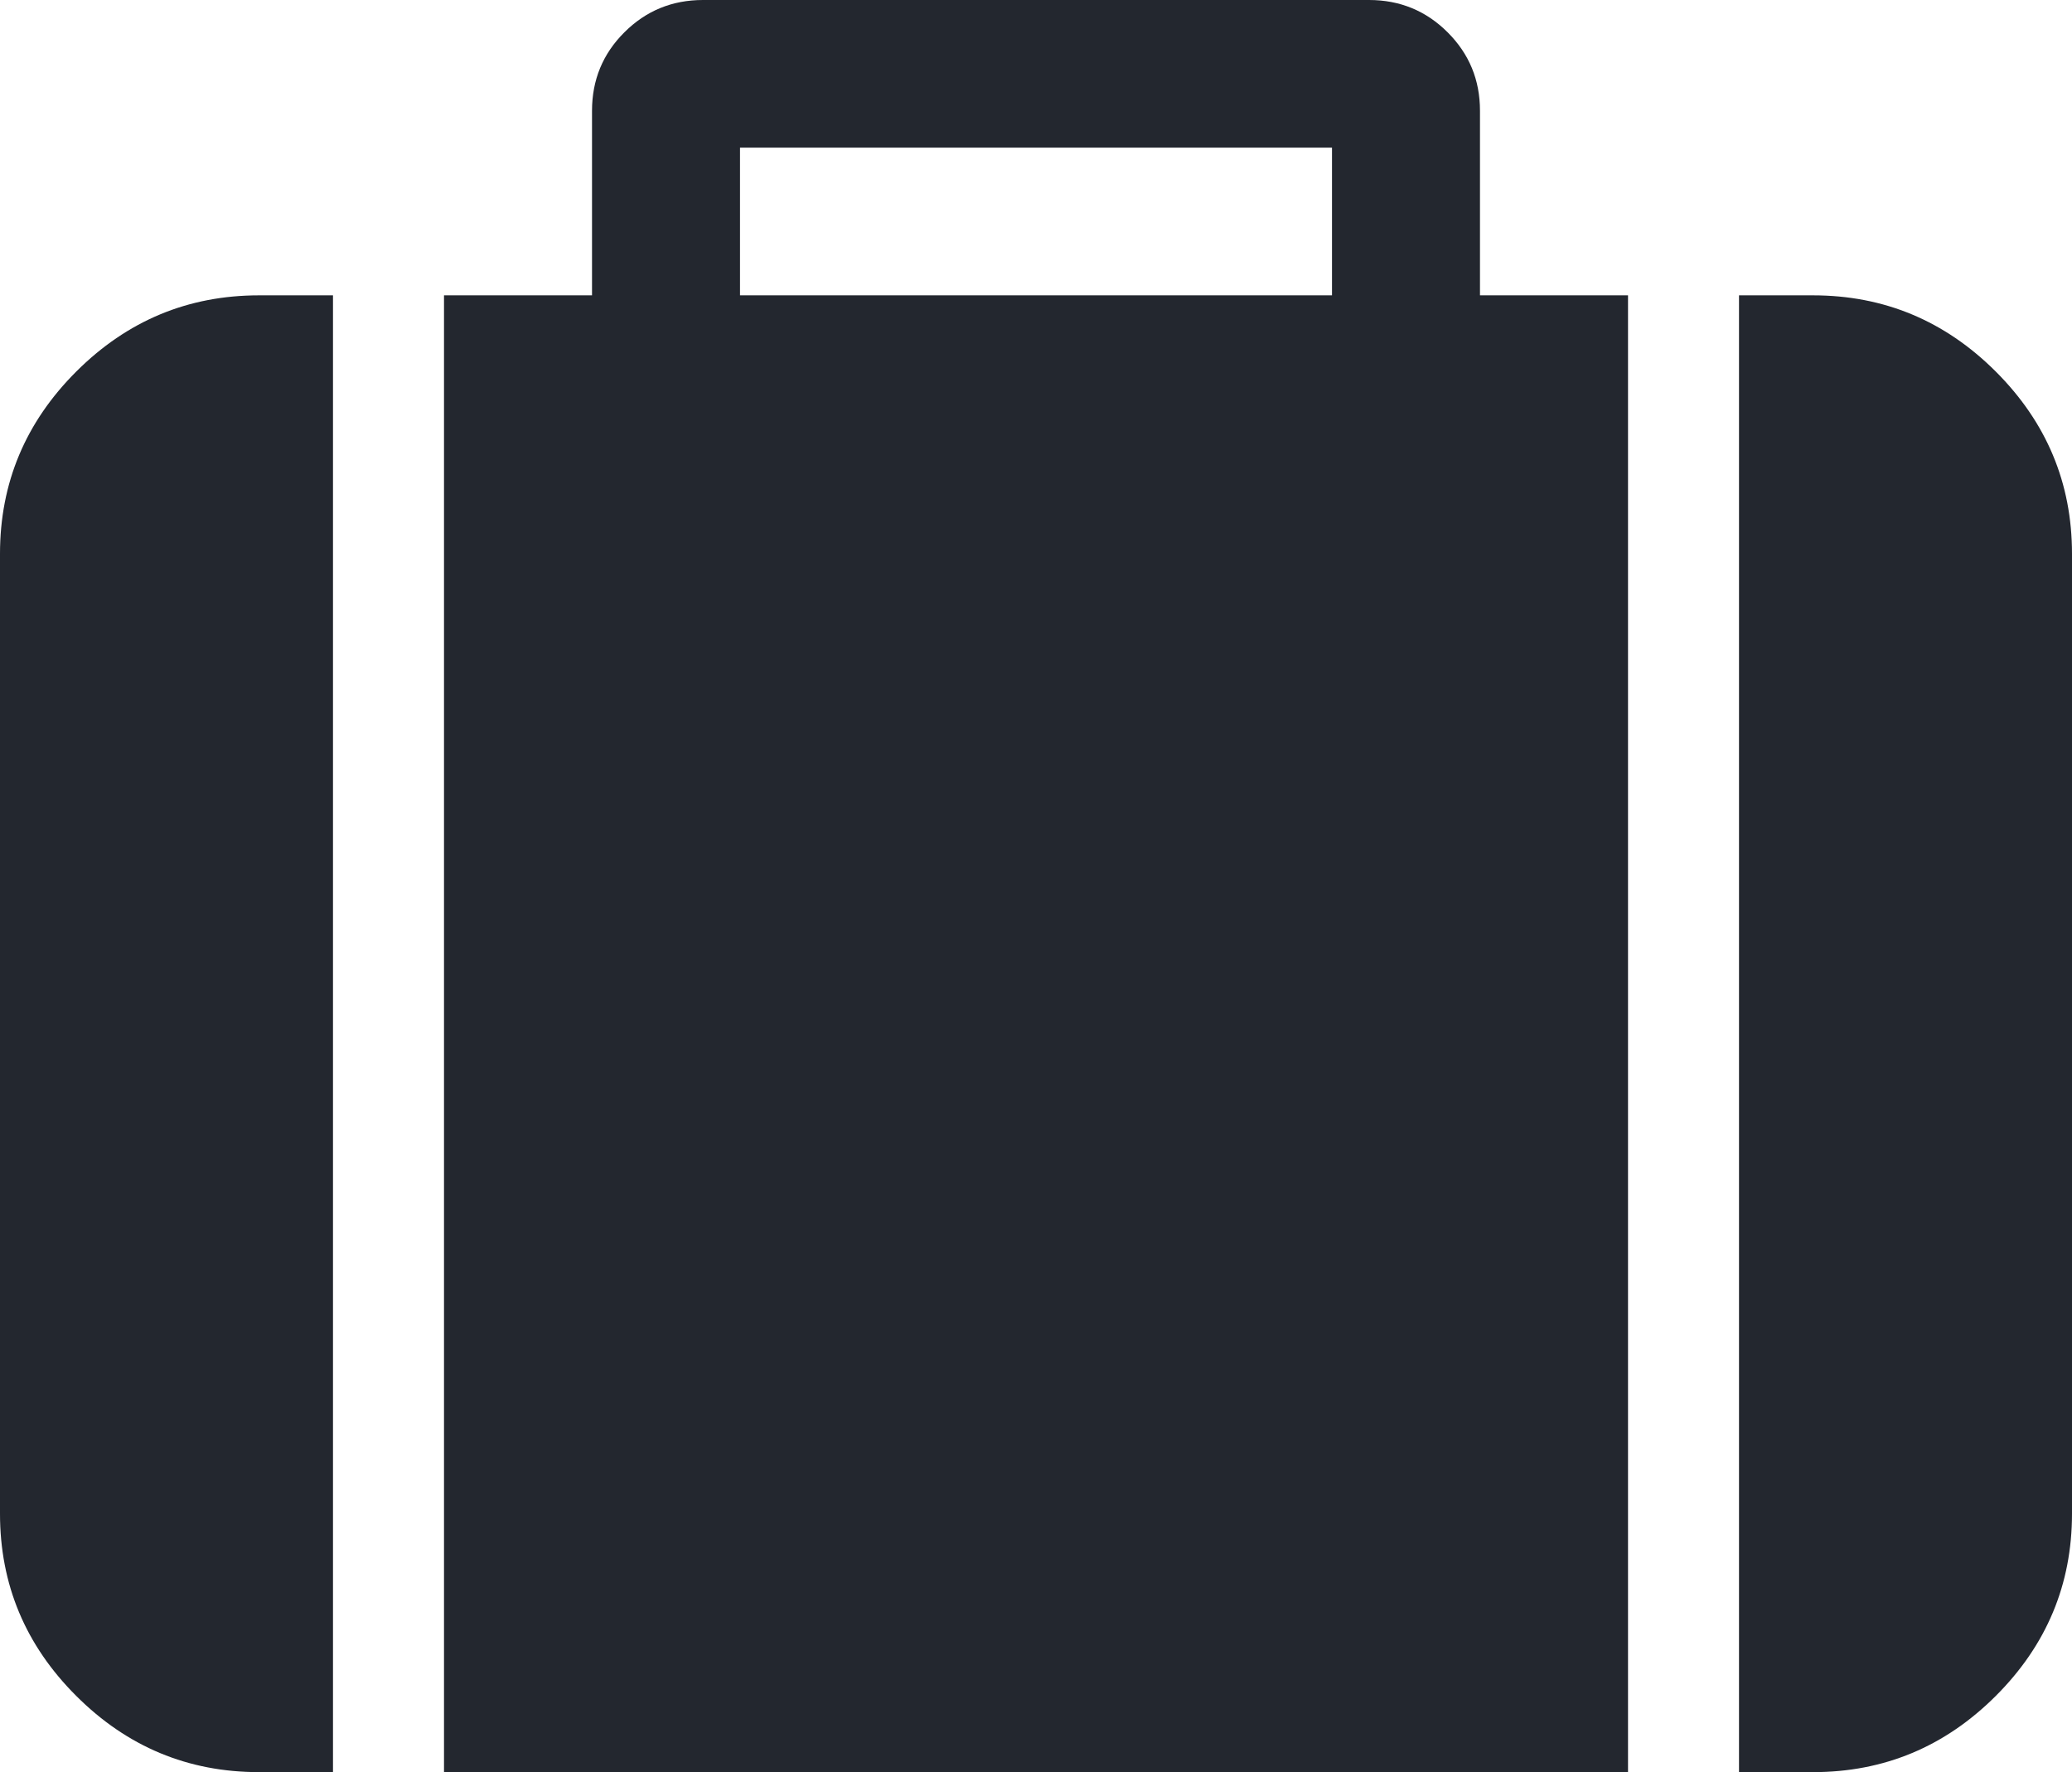
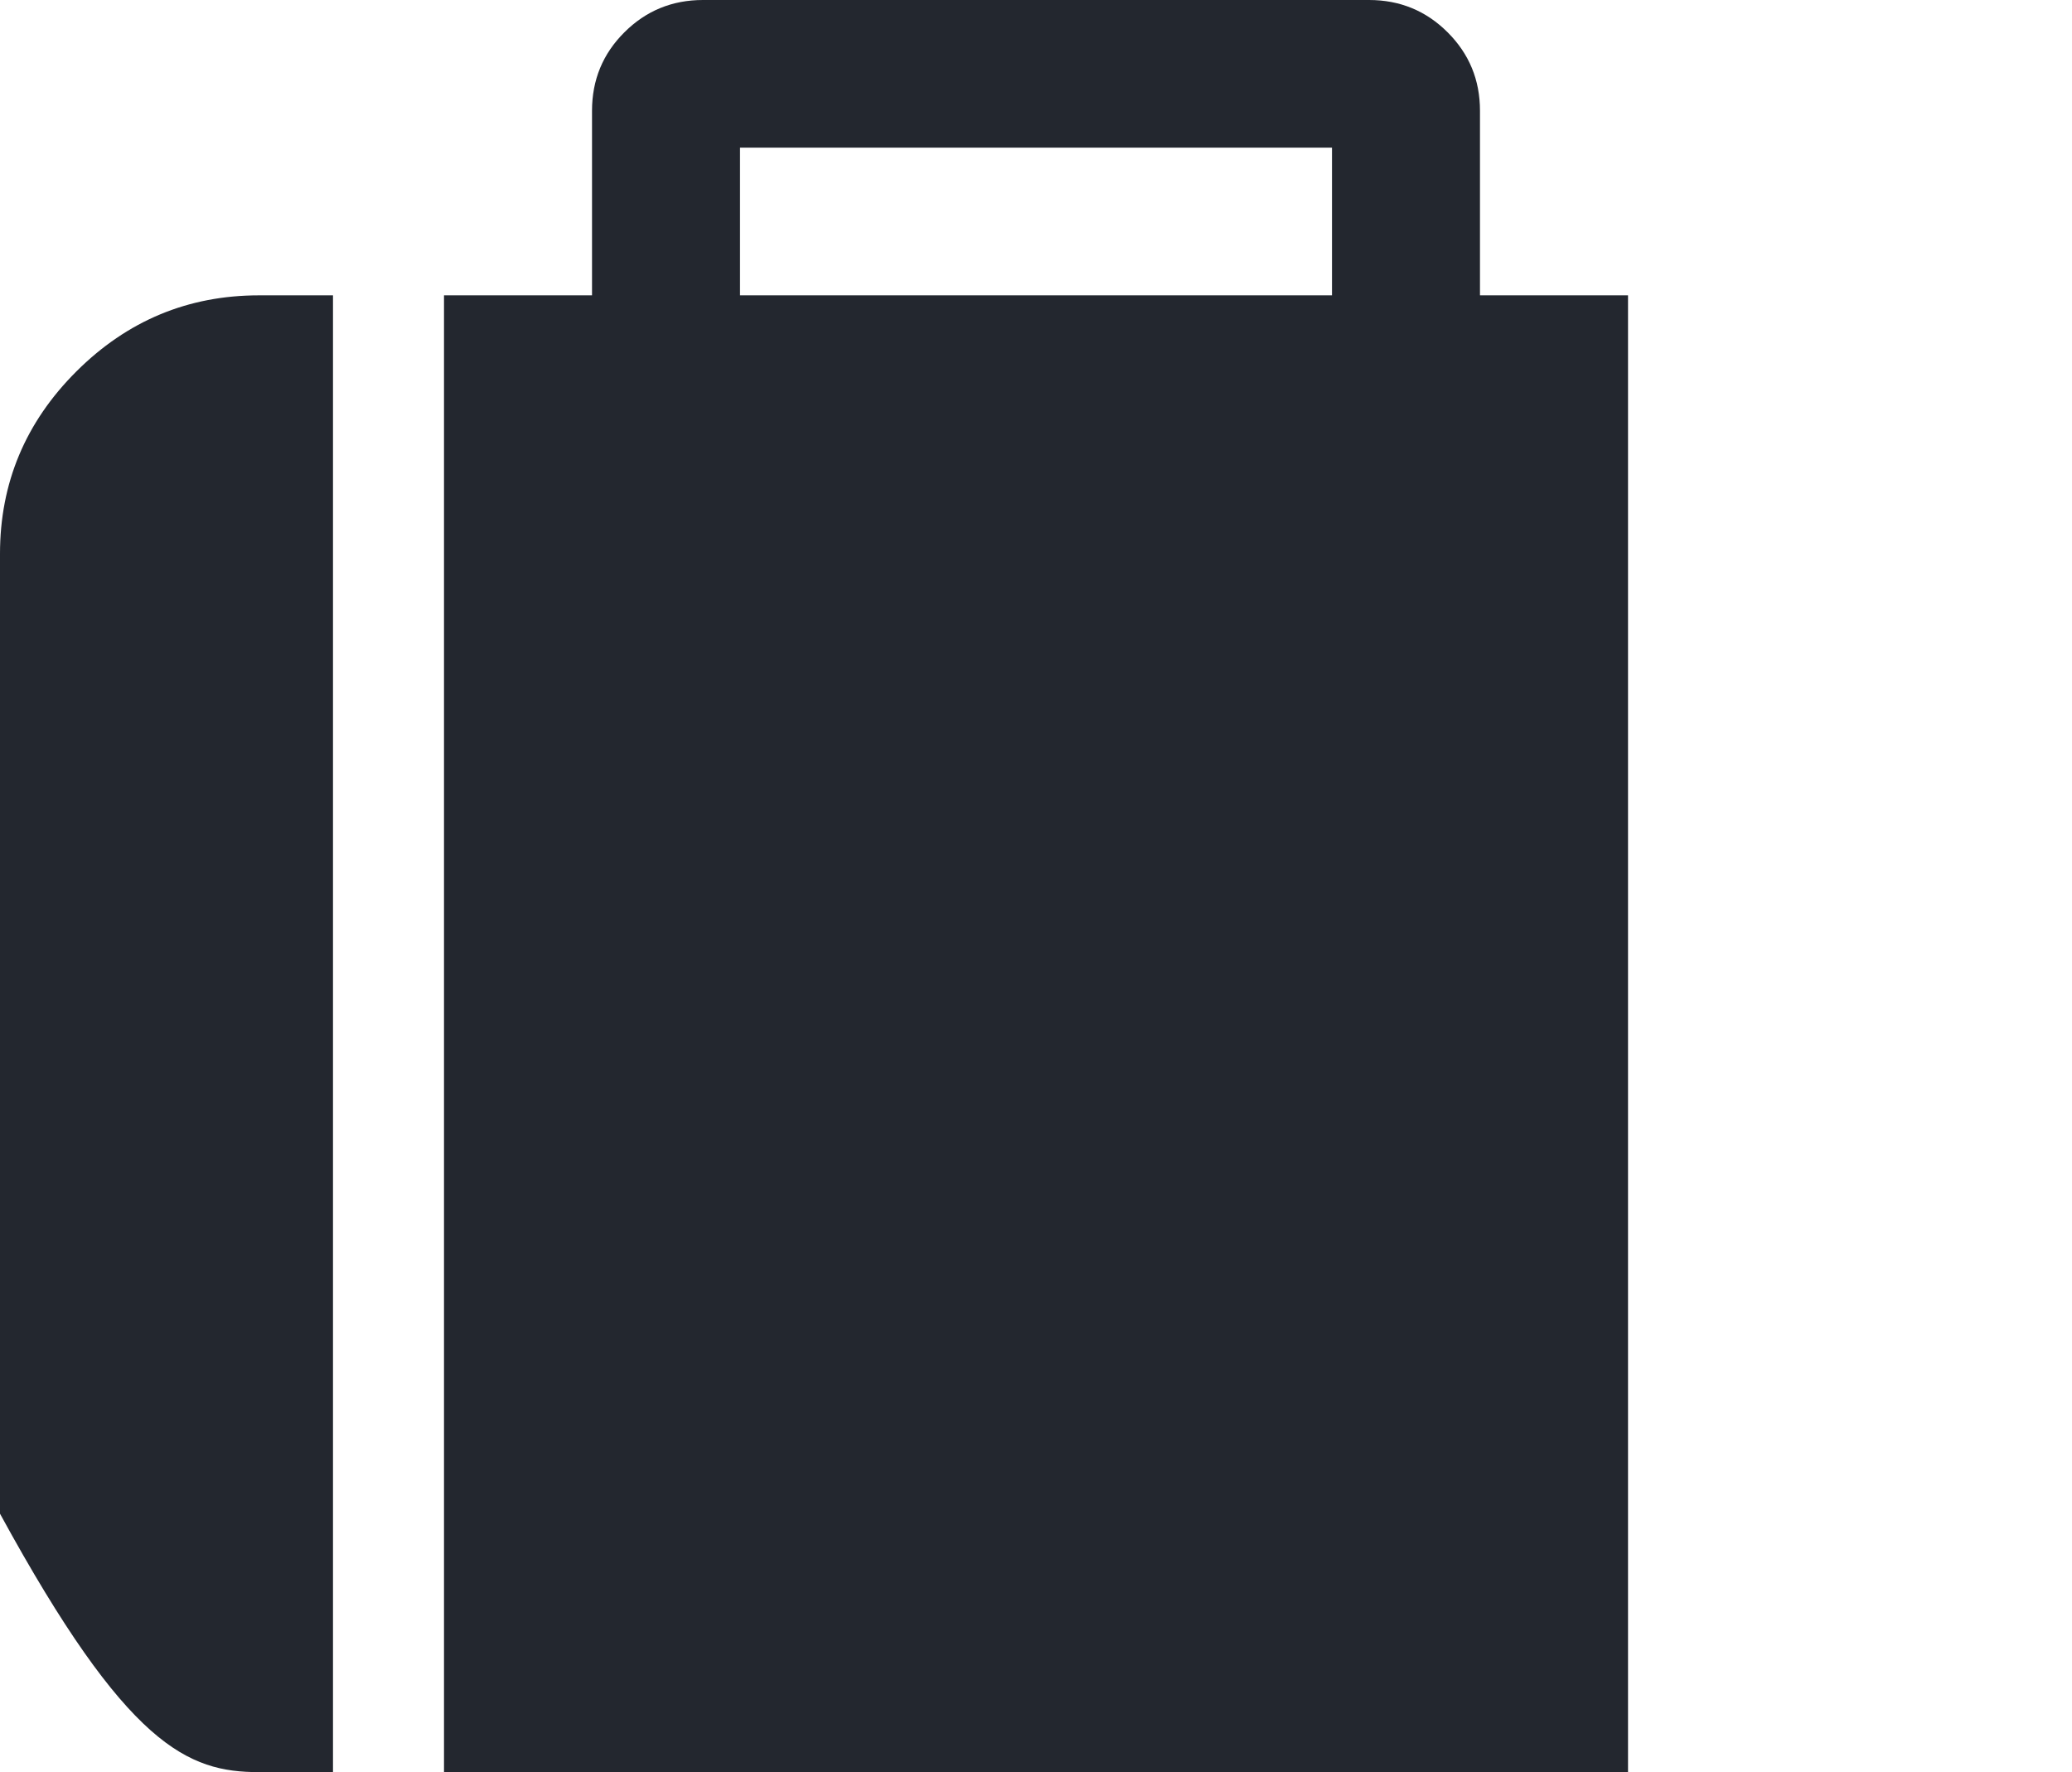
<svg xmlns="http://www.w3.org/2000/svg" width="76" height="65" viewBox="0 0 76 65" fill="none">
-   <path d="M2.799 2.793C0.933 4.656 0 6.884 0 9.479V44.688C0 47.284 0.933 49.513 2.799 51.374C4.665 53.237 6.899 54.167 9.5 54.167H12.214V3.98058e-07H9.5C6.898 3.98058e-07 4.665 0.931 2.799 2.793Z" transform="translate(0 10.833)" fill="#23272F" />
+   <path d="M2.799 2.793C0.933 4.656 0 6.884 0 9.479V44.688C4.665 53.237 6.899 54.167 9.5 54.167H12.214V3.98058e-07H9.5C6.898 3.98058e-07 4.665 0.931 2.799 2.793Z" transform="translate(0 10.833)" fill="#23272F" />
  <path d="M37.999 4.062C37.999 2.934 37.604 1.975 36.812 1.185C36.021 0.395 35.059 4.97573e-08 33.929 4.97573e-08H9.5C8.369 4.97573e-08 7.408 0.395 6.616 1.185C5.824 1.974 5.429 2.934 5.429 4.062V10.833H2.35729e-07V65H43.429V10.833H37.999V4.062ZM32.571 10.833H10.857V5.416H32.571V10.833Z" transform="translate(16.286)" fill="#23272F" />
-   <path d="M9.416 2.793C7.549 0.931 5.316 3.98058e-07 2.715 3.98058e-07H-9.06651e-07V54.167H2.715C5.316 54.167 7.549 53.237 9.416 51.374C11.281 49.513 12.214 47.284 12.214 44.688V9.479C12.214 6.884 11.281 4.656 9.416 2.793Z" transform="translate(63.786 10.833)" fill="#23272F" />
</svg>